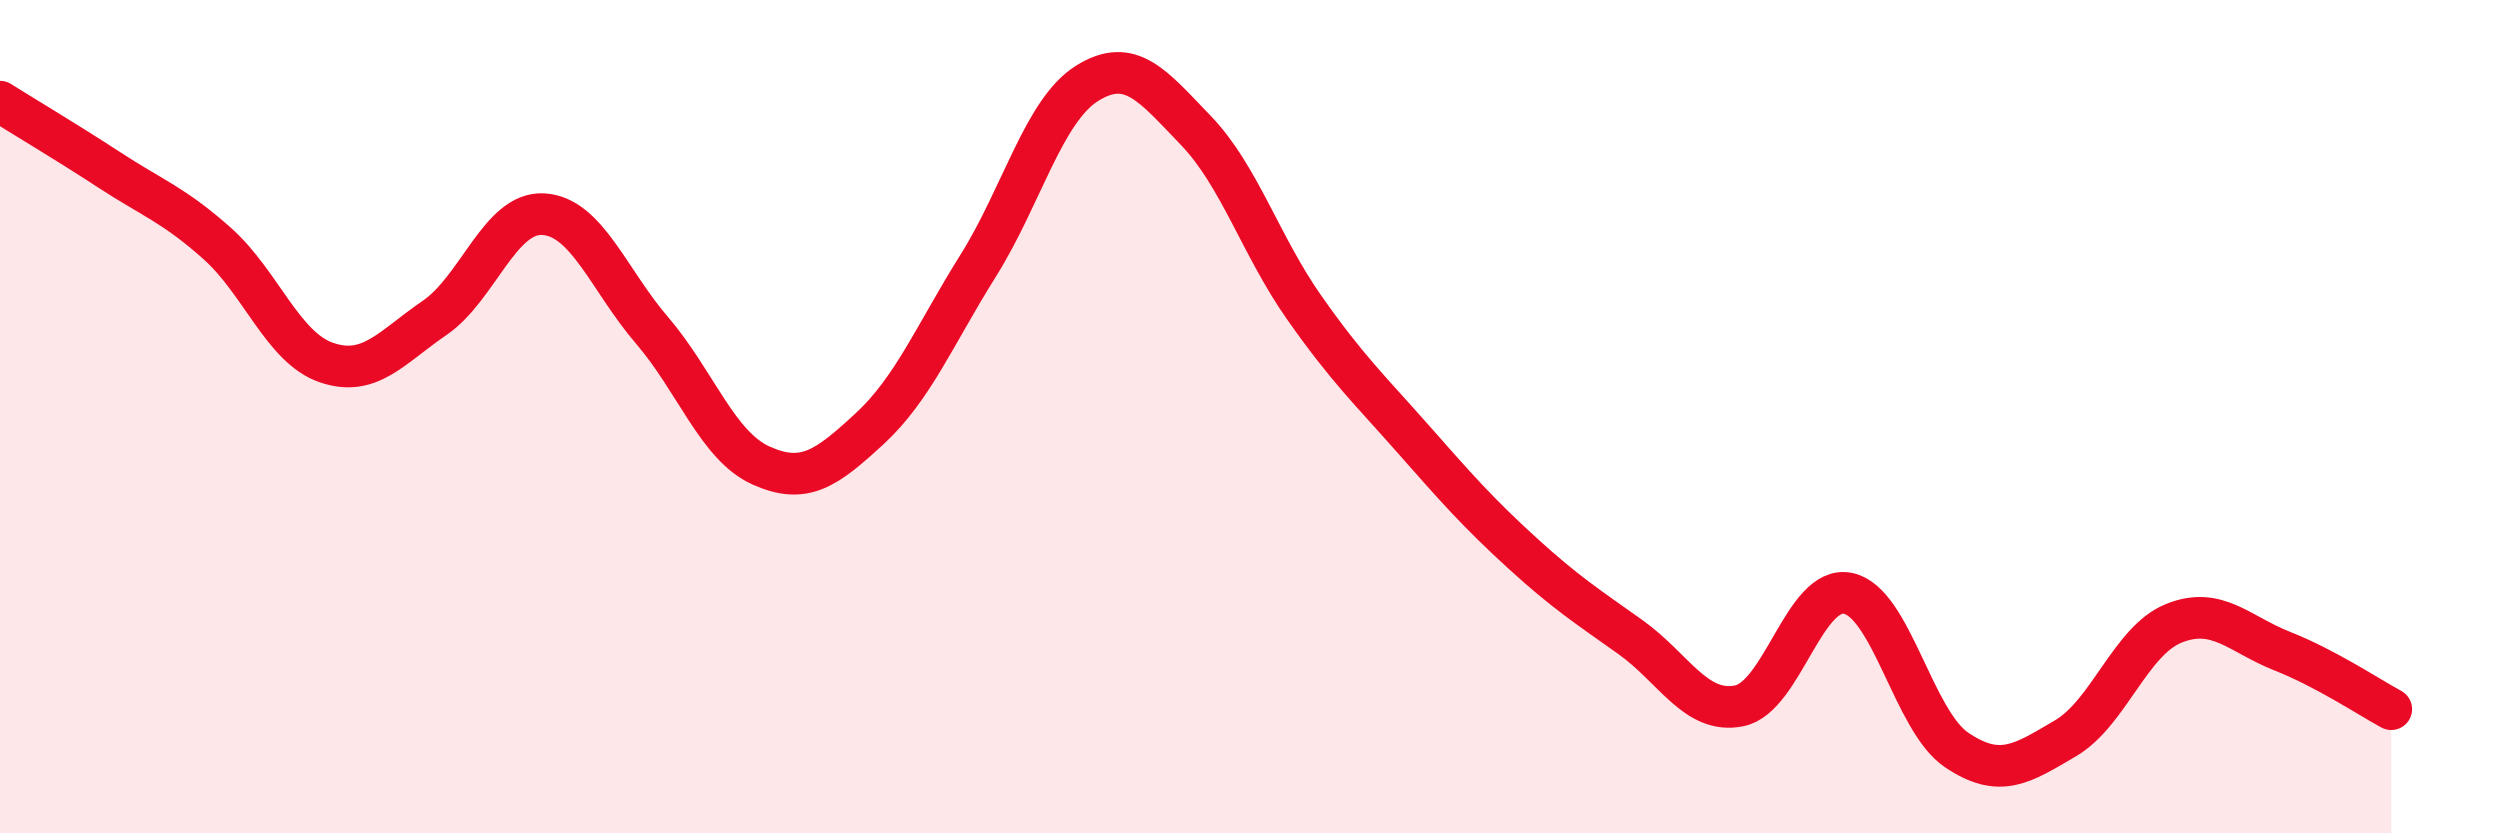
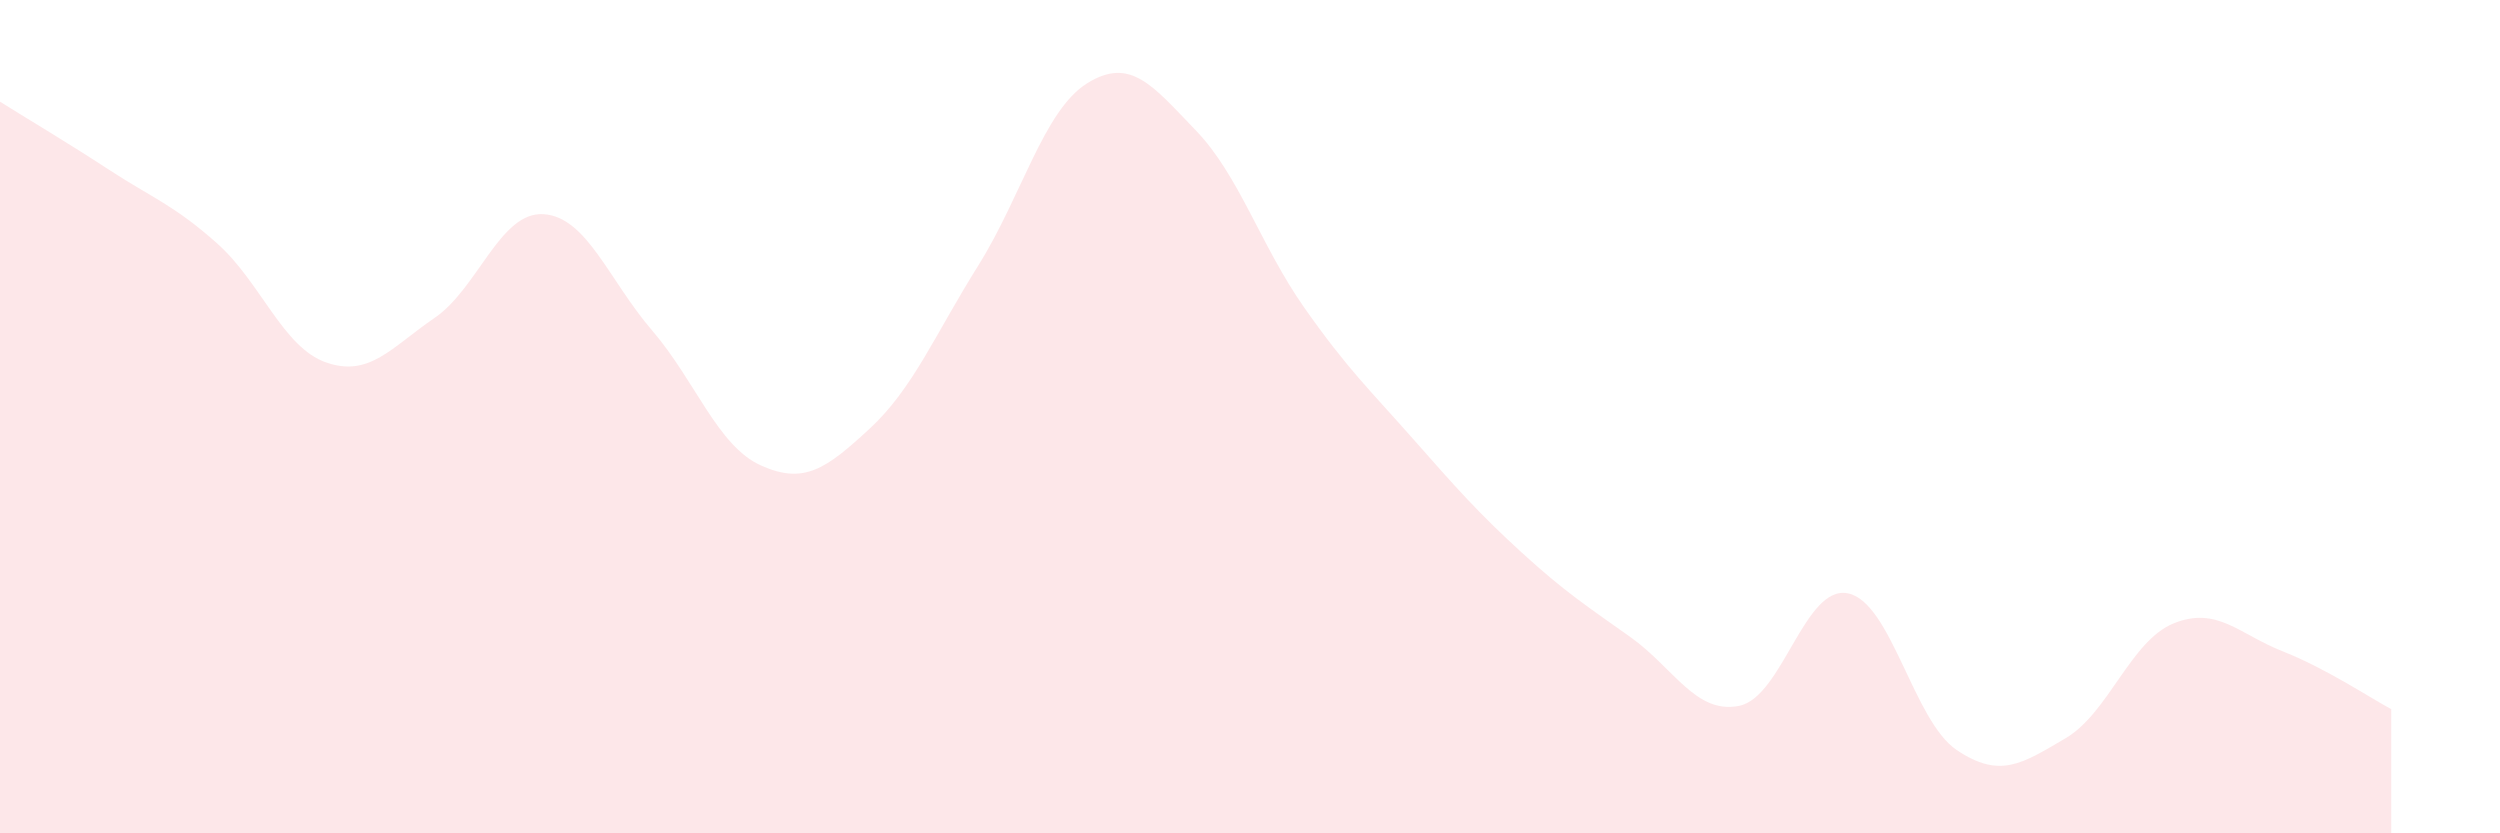
<svg xmlns="http://www.w3.org/2000/svg" width="60" height="20" viewBox="0 0 60 20">
  <path d="M 0,2.44 C 0.52,2.77 1.57,3.39 2.61,4.07 C 3.65,4.75 4.18,4.92 5.22,5.85 C 6.26,6.78 6.79,8.34 7.83,8.7 C 8.87,9.06 9.39,8.34 10.43,7.63 C 11.47,6.92 12,5.08 13.04,5.14 C 14.08,5.2 14.61,6.72 15.65,7.93 C 16.69,9.14 17.22,10.7 18.26,11.17 C 19.3,11.64 19.83,11.25 20.87,10.29 C 21.91,9.33 22.44,8.03 23.48,6.37 C 24.52,4.71 25.05,2.65 26.09,2 C 27.13,1.35 27.66,2.05 28.7,3.13 C 29.74,4.21 30.26,5.9 31.3,7.38 C 32.34,8.86 32.87,9.35 33.91,10.53 C 34.95,11.71 35.48,12.31 36.52,13.26 C 37.56,14.21 38.09,14.55 39.13,15.29 C 40.17,16.03 40.7,17.15 41.74,16.94 C 42.78,16.73 43.31,14.03 44.35,14.24 C 45.39,14.45 45.92,17.3 46.96,18 C 48,18.7 48.53,18.33 49.57,17.72 C 50.61,17.11 51.13,15.38 52.17,14.96 C 53.21,14.54 53.74,15.22 54.78,15.63 C 55.82,16.04 56.87,16.74 57.39,17.02L57.39 20L0 20Z" fill="#EB0A25" opacity="0.1" stroke-linecap="round" stroke-linejoin="round" />
-   <path d="M 0,2.44 C 0.52,2.77 1.57,3.39 2.61,4.07 C 3.65,4.75 4.18,4.92 5.22,5.85 C 6.26,6.78 6.79,8.34 7.83,8.7 C 8.87,9.06 9.39,8.34 10.43,7.63 C 11.47,6.92 12,5.08 13.04,5.14 C 14.08,5.2 14.61,6.72 15.65,7.93 C 16.69,9.14 17.22,10.7 18.26,11.17 C 19.3,11.64 19.83,11.25 20.87,10.29 C 21.91,9.33 22.44,8.03 23.48,6.37 C 24.52,4.71 25.05,2.65 26.09,2 C 27.13,1.35 27.66,2.05 28.7,3.13 C 29.74,4.21 30.26,5.9 31.3,7.38 C 32.34,8.86 32.87,9.35 33.91,10.53 C 34.95,11.71 35.48,12.31 36.52,13.26 C 37.56,14.21 38.09,14.55 39.13,15.29 C 40.17,16.03 40.7,17.15 41.74,16.94 C 42.78,16.73 43.31,14.03 44.35,14.24 C 45.39,14.45 45.92,17.3 46.96,18 C 48,18.7 48.53,18.33 49.57,17.72 C 50.61,17.11 51.13,15.38 52.17,14.96 C 53.21,14.54 53.74,15.22 54.78,15.63 C 55.82,16.04 56.87,16.74 57.39,17.02" stroke="#EB0A25" stroke-width="1" fill="none" stroke-linecap="round" stroke-linejoin="round" />
</svg>